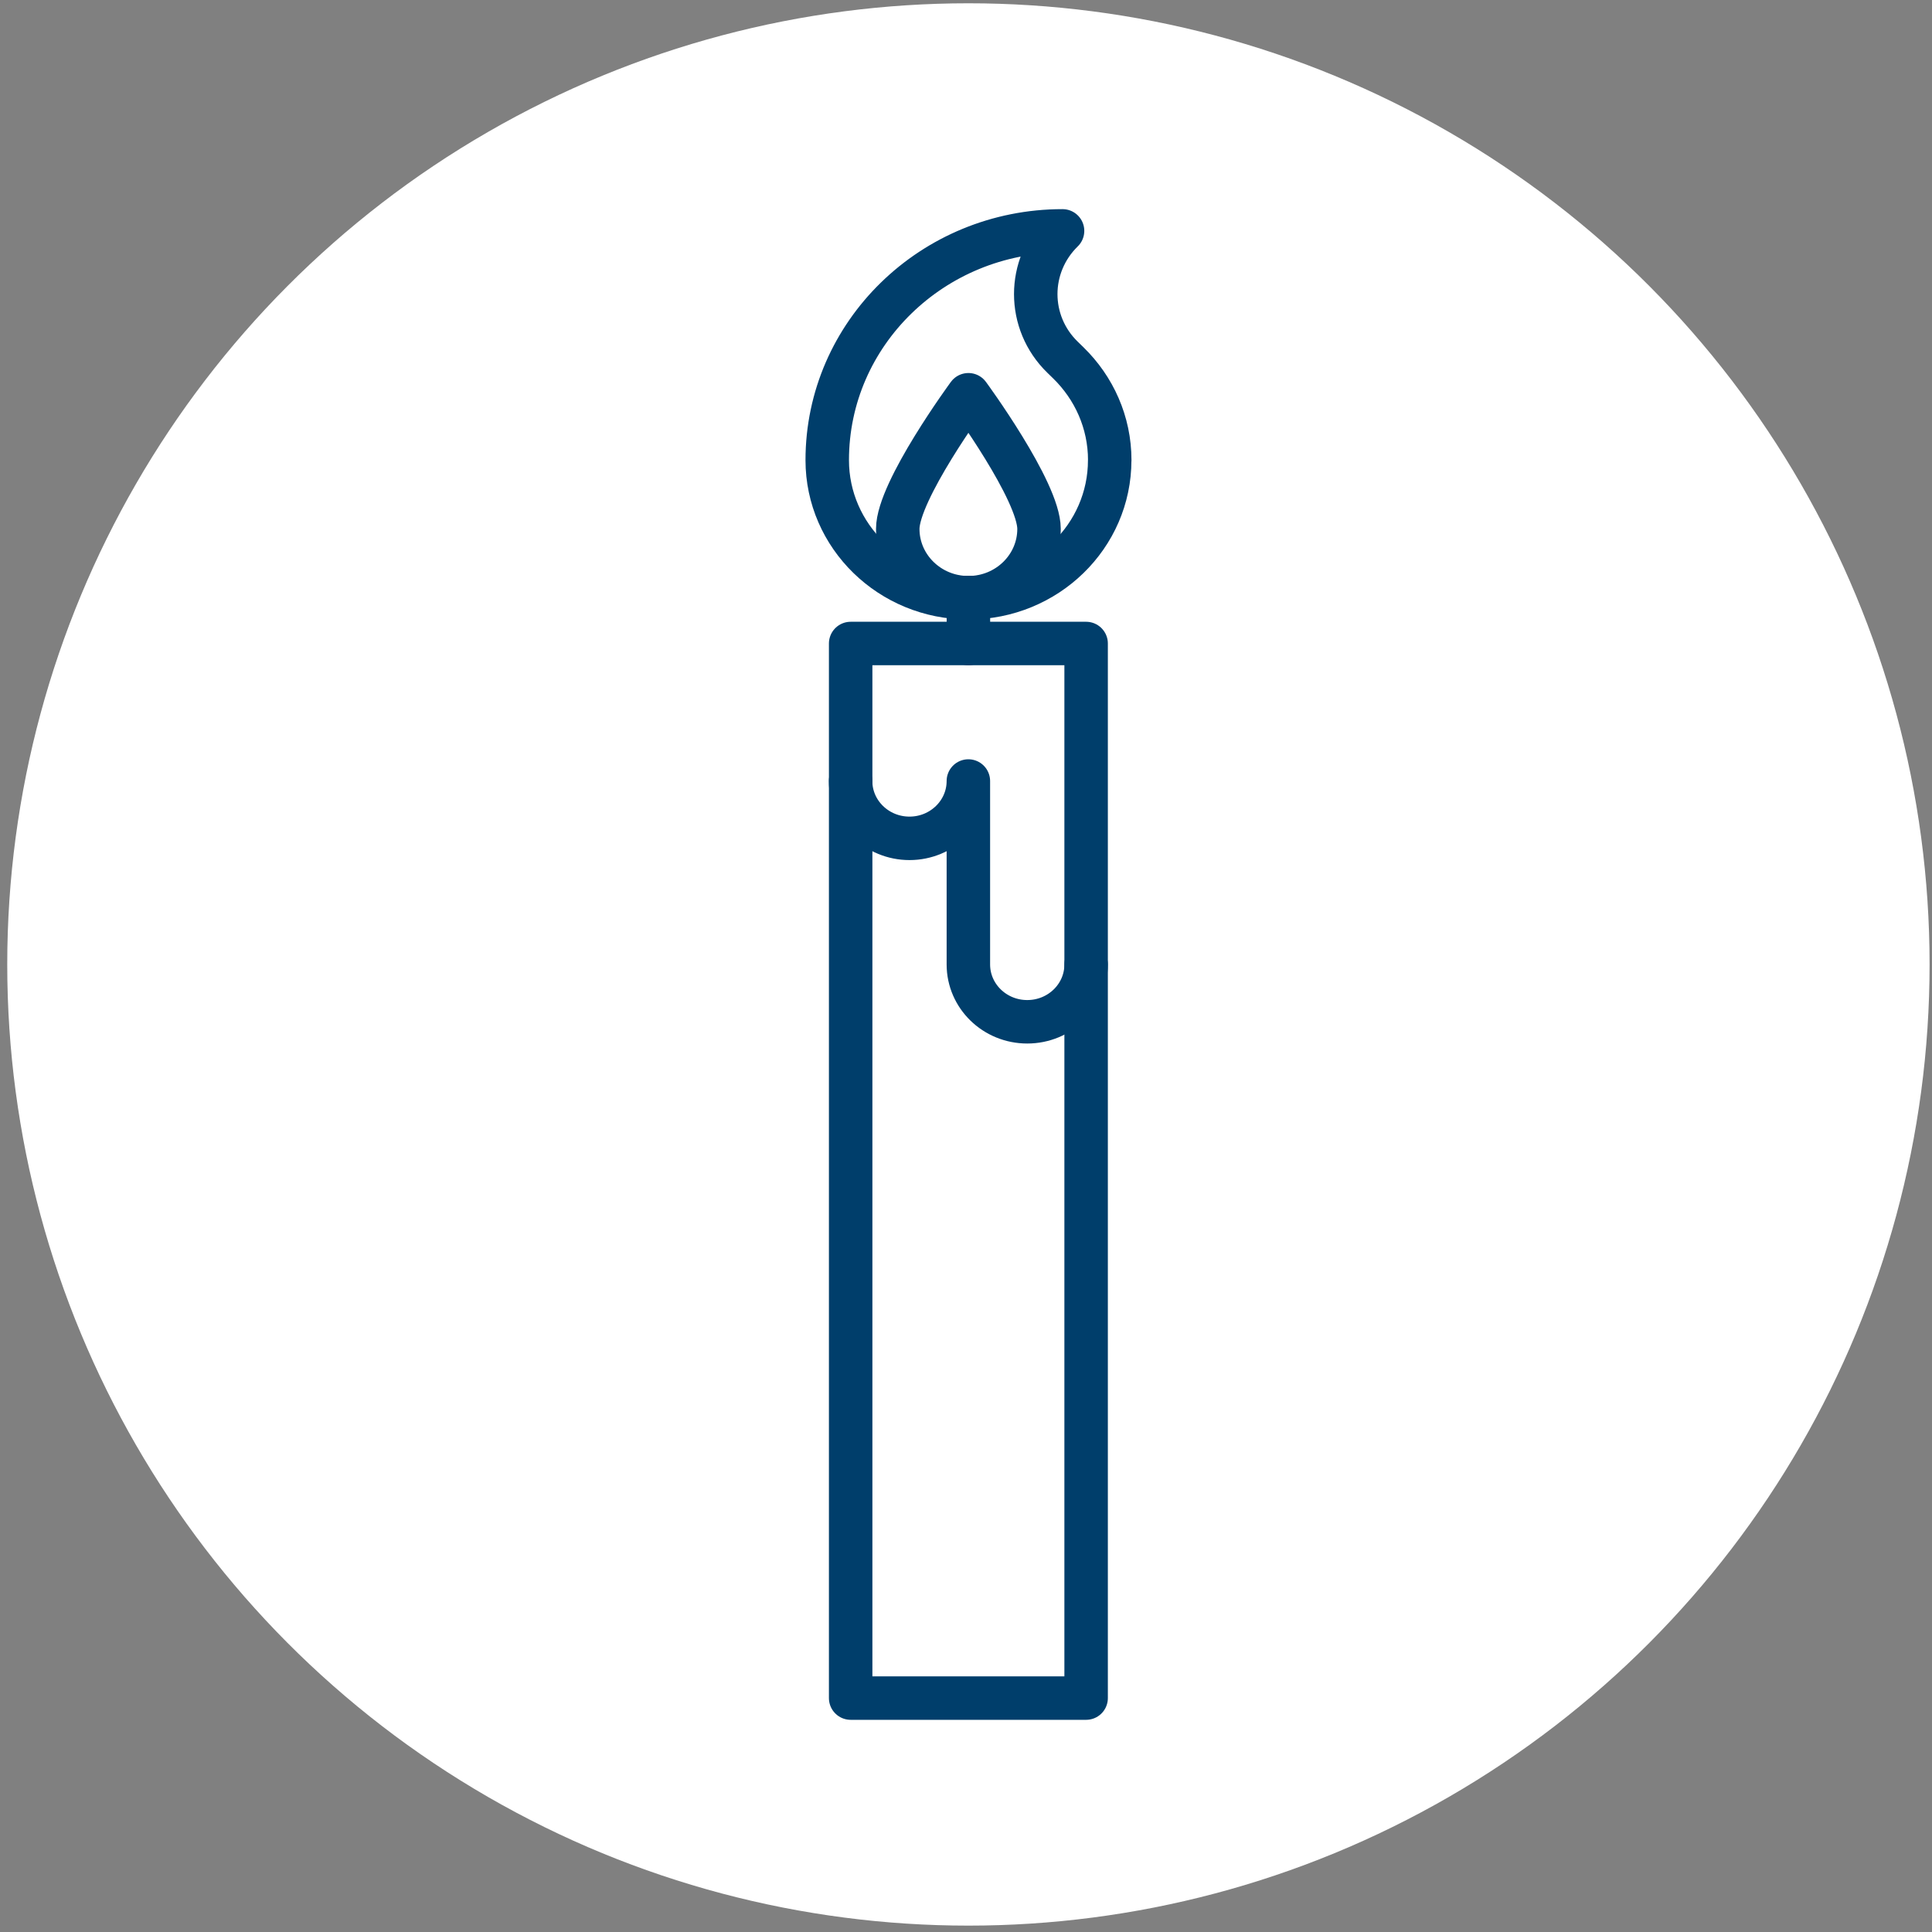
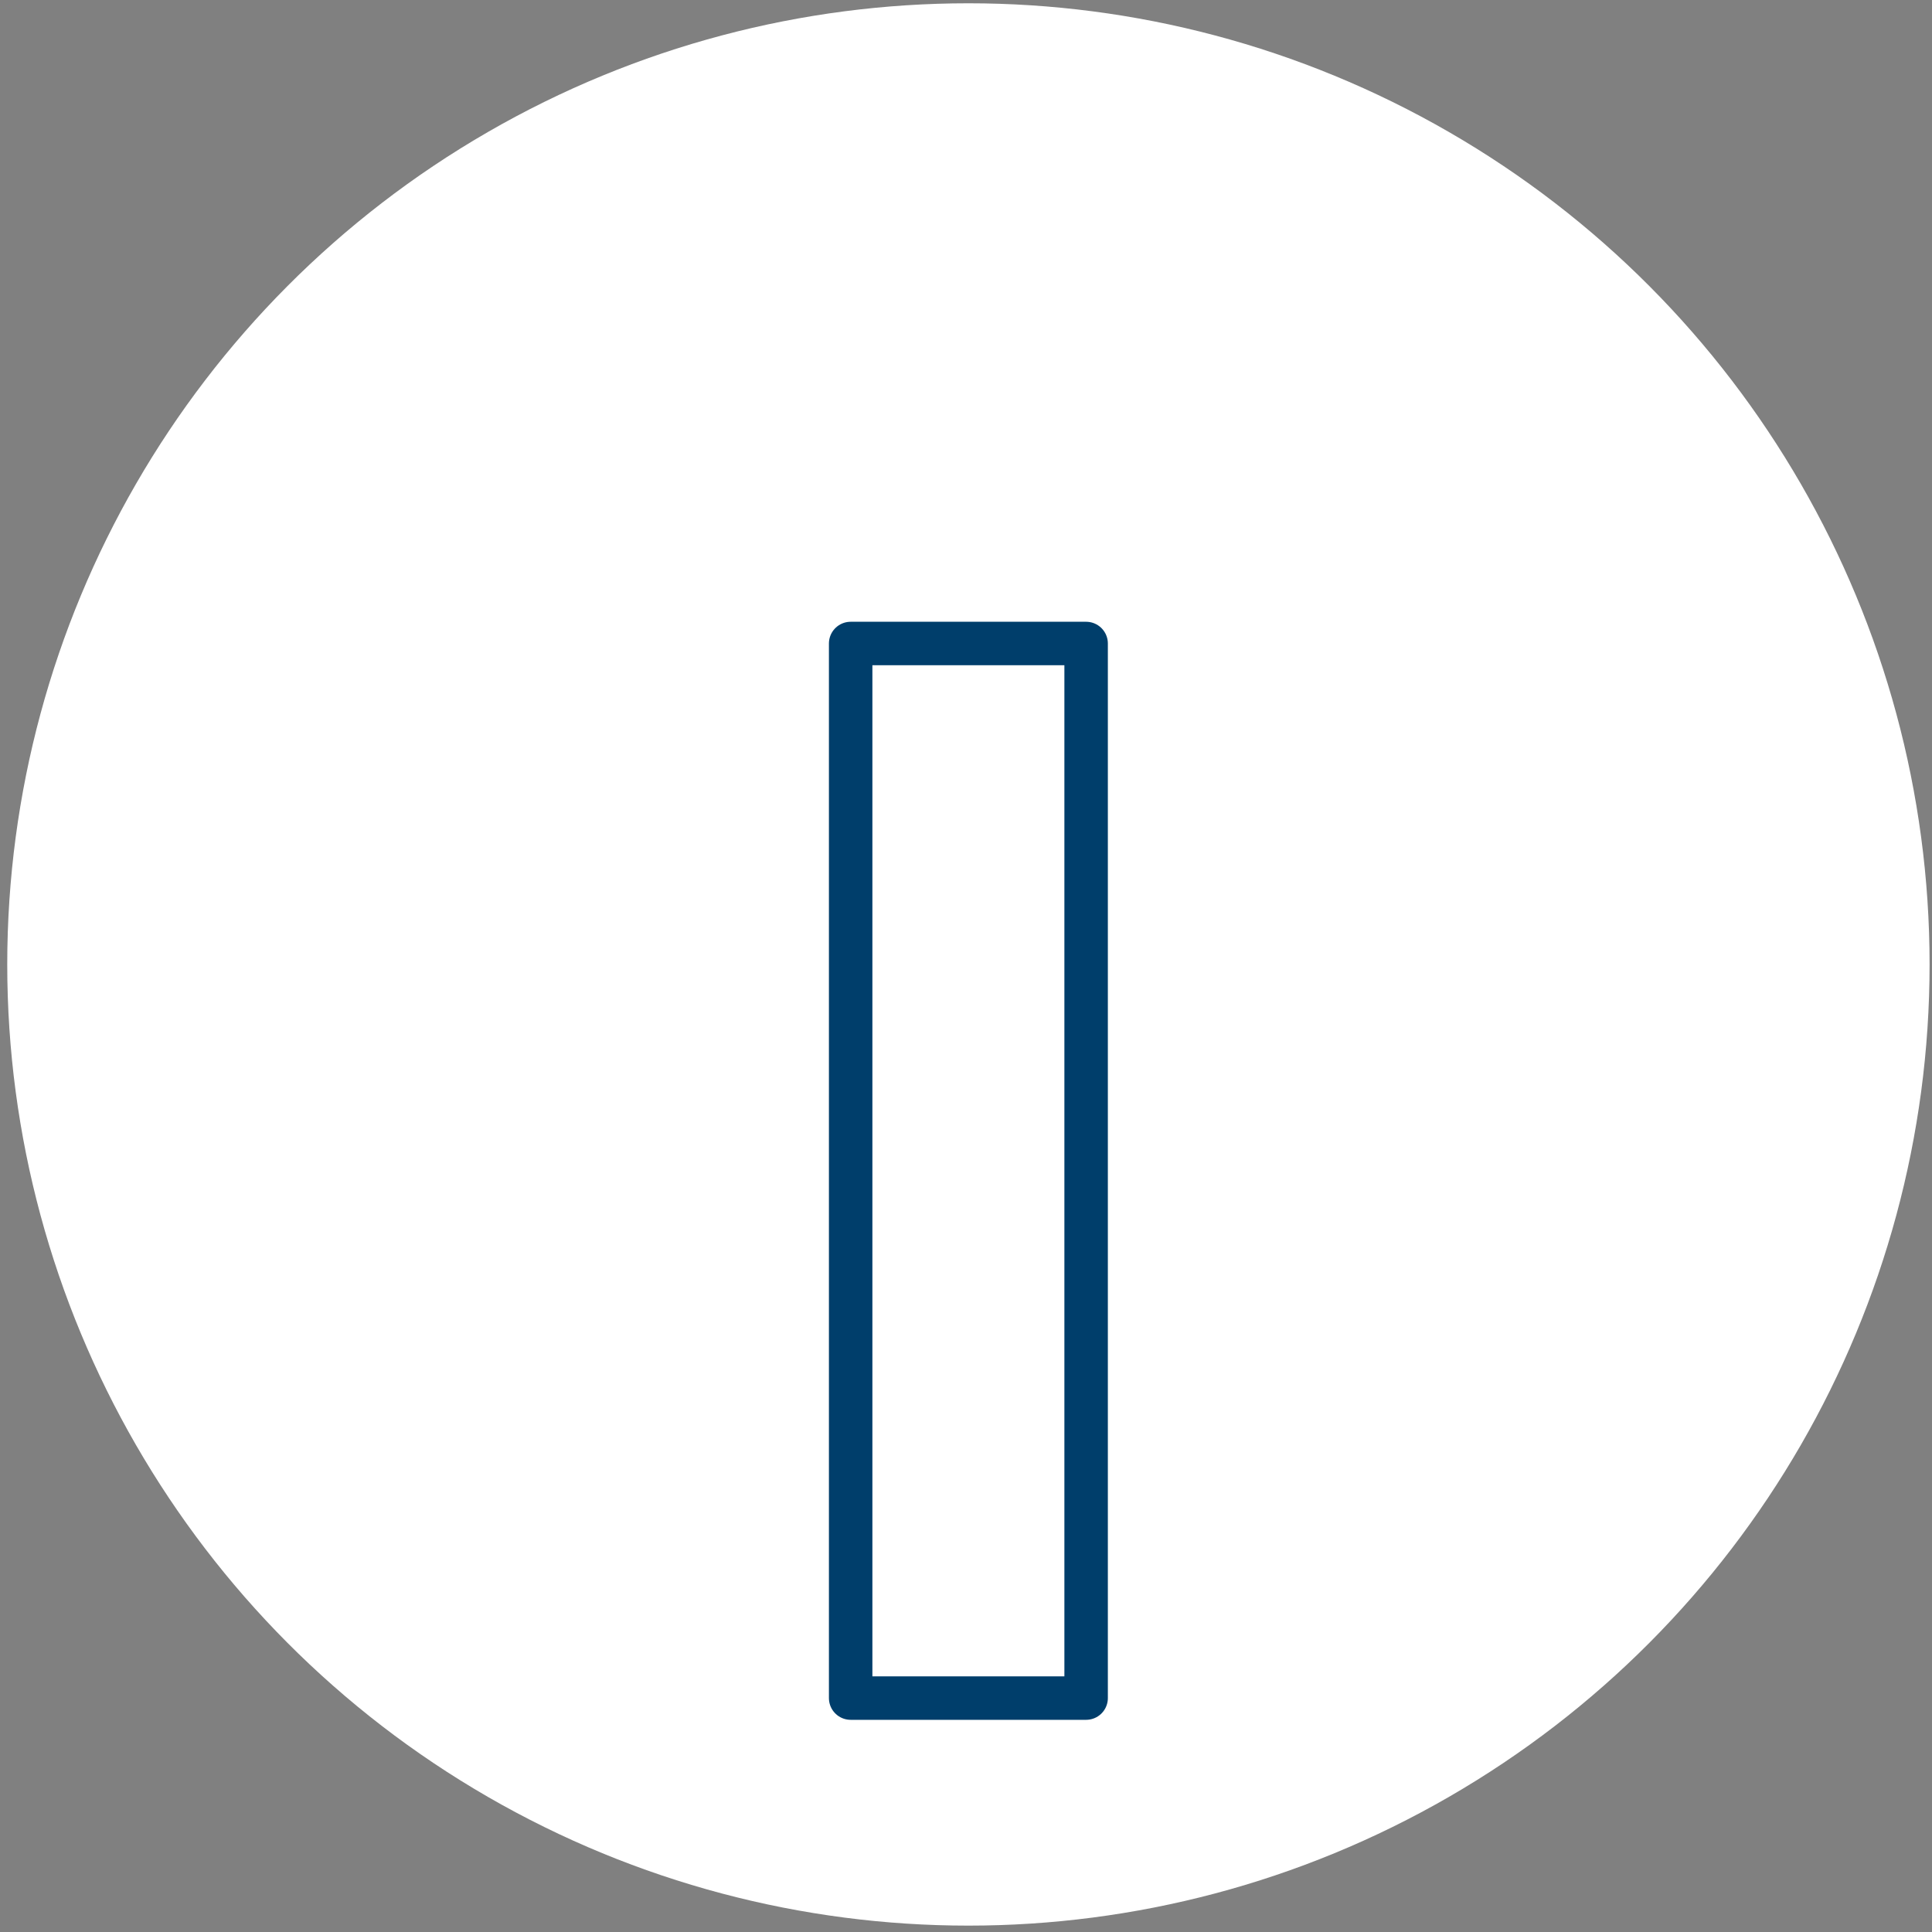
<svg xmlns="http://www.w3.org/2000/svg" id="Layer_1" data-name="Layer 1" viewBox="0 0 400 400">
  <rect x="0" y="0" width="400" height="400" fill="#808080" stroke="none" />
  <defs>
    <style>
      .cls-1 {
        fill: none;
        stroke: #003e6b;
        stroke-linecap: round;
        stroke-linejoin: round;
        stroke-width: 9px;
      }

      .cls-2 {
        fill: #fff;
        stroke-width: 0px;
      }
    </style>
  </defs>
  <circle class="cls-2" cx="200.5" cy="199.68" r="199" />
  <g>
-     <path class="cls-1" d="M221.18,75.12l-1.18-1.15c-3.72-3.61-5.56-8.35-5.56-13.08s1.85-9.48,5.55-13.09c-13.45,0-25.63,5.31-34.45,13.91-8.82,8.59-14.27,20.45-14.27,33.56,0,15.72,13.09,28.49,29.24,28.49h0c16.15,0,29.25-12.75,29.24-28.49h.01c0-7.86-3.28-14.98-8.57-20.14Z" />
-     <path class="cls-1" d="M215.12,109.5c0,7.86-6.54,14.25-14.62,14.25s-14.63-6.38-14.63-14.25,14.63-27.77,14.63-27.77c0,0,14.62,19.91,14.62,27.77Z" />
    <rect class="cls-1" x="176.12" y="133.23" width="48.75" height="218.34" />
-     <path class="cls-1" d="M200.5,123.74v9.49-9.49Z" />
-     <path class="cls-1" d="M224.87,199.68c0,6.55-5.45,11.87-12.19,11.87s-12.19-5.31-12.19-11.87v-37.98c0,6.55-5.46,11.87-12.19,11.87s-12.19-5.32-12.19-11.87c0,6.55,5.46,11.87,12.19,11.87s12.19-5.32,12.19-11.87v37.98c0,6.55,5.45,11.87,12.19,11.87s12.19-5.31,12.19-11.87Z" />
  </g>
</svg>